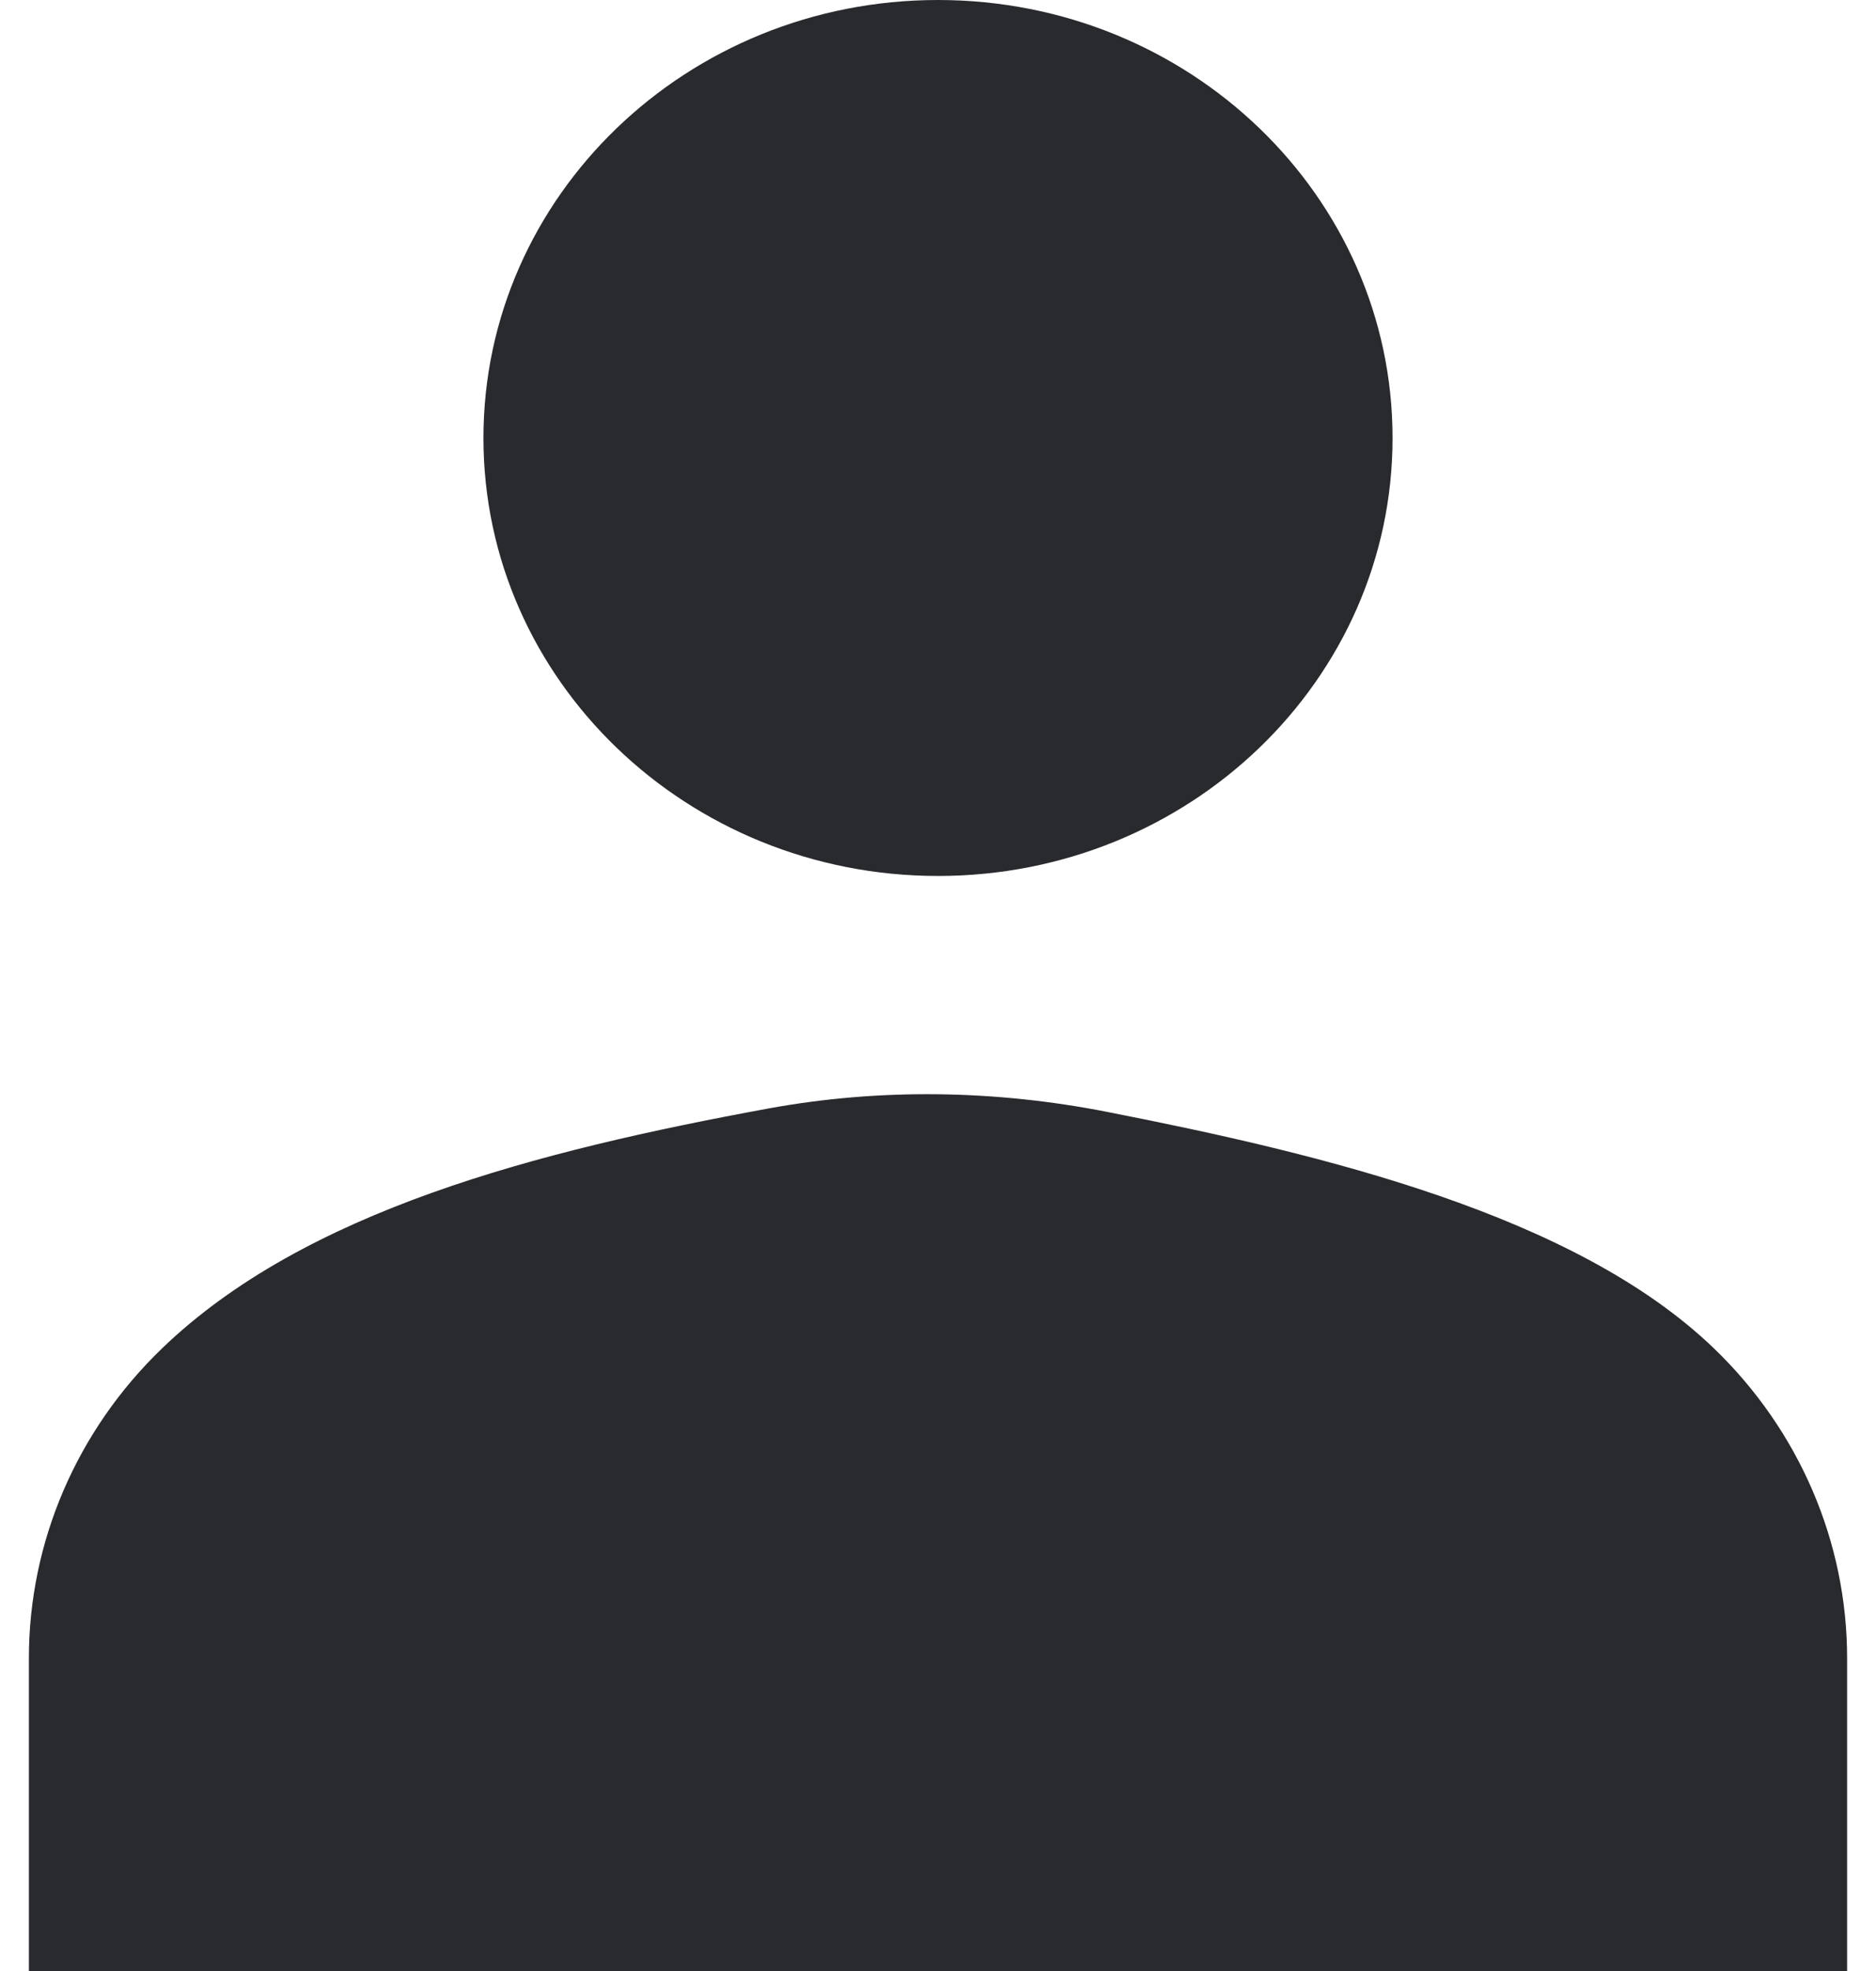
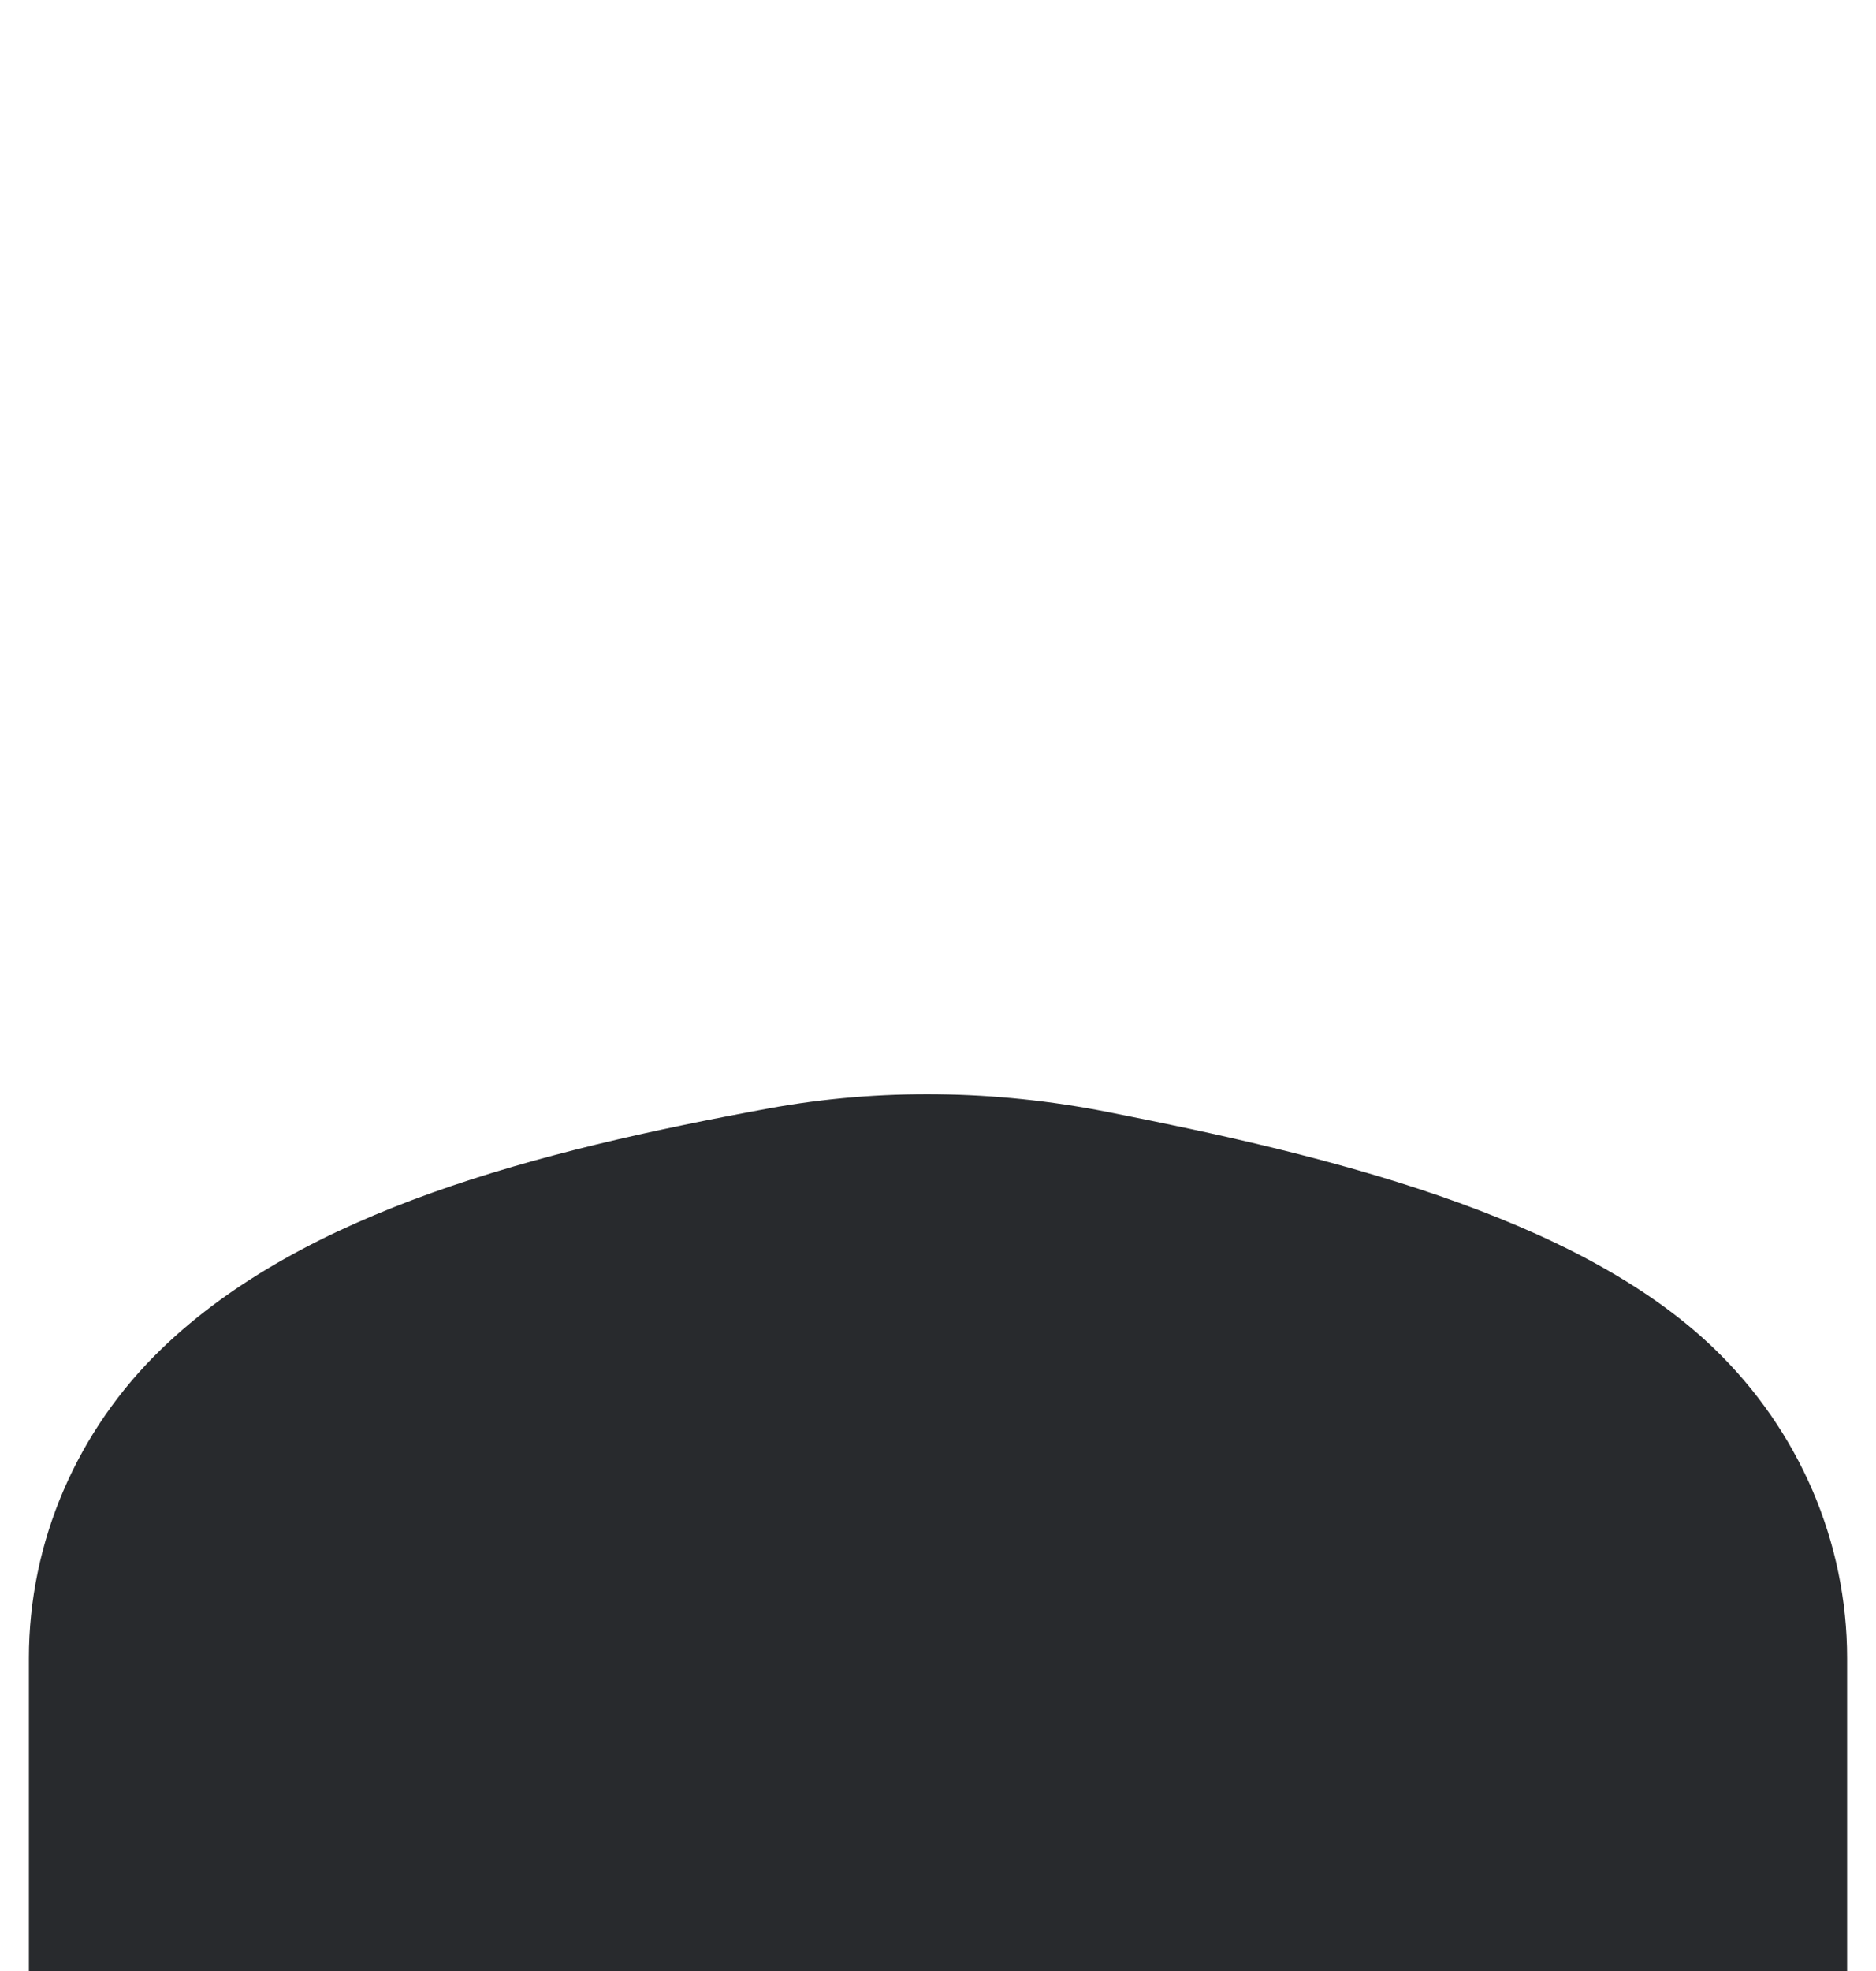
<svg xmlns="http://www.w3.org/2000/svg" width="20" height="21" viewBox="0 0 20 21" fill="none">
  <path d="M19.692 21V17.667C19.692 16.429 19.182 15.242 18.273 14.367C16.79 12.939 14.098 12.297 11.8 11.846C10.611 11.613 9.386 11.592 8.194 11.81C5.725 12.263 3.25 12.9 1.727 14.367C0.818 15.242 0.308 16.429 0.308 17.667V21" fill="#282A2D" />
-   <path d="M10 9.333C12.677 9.333 14.846 7.244 14.846 4.667C14.846 2.089 12.677 0 10 0C7.324 0 5.154 2.089 5.154 4.667C5.154 7.244 7.324 9.333 10 9.333Z" fill="#282A2D" />
</svg>